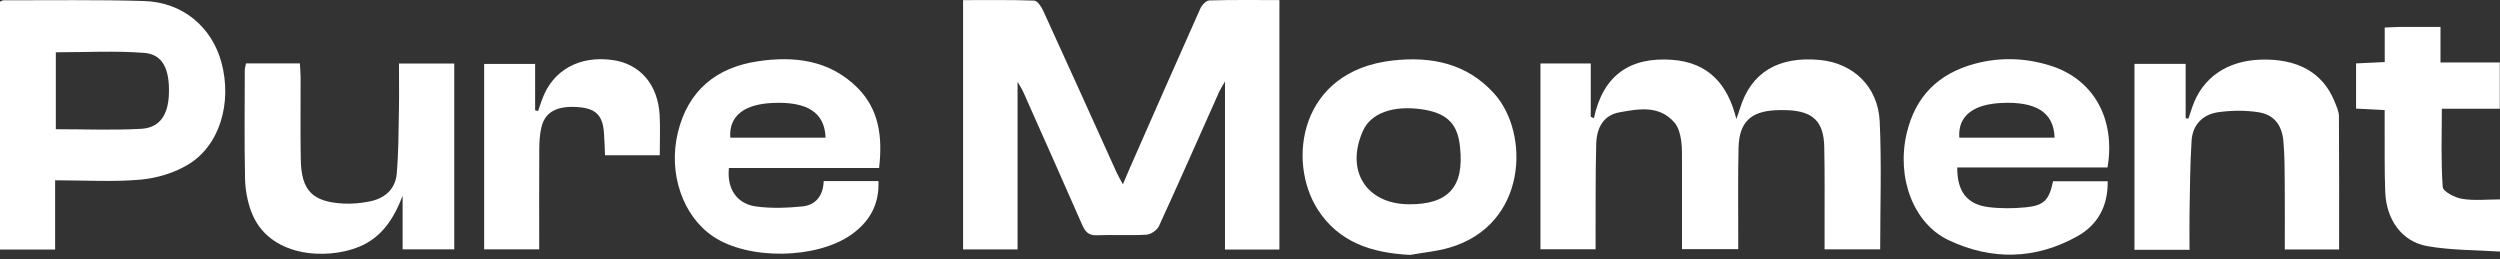
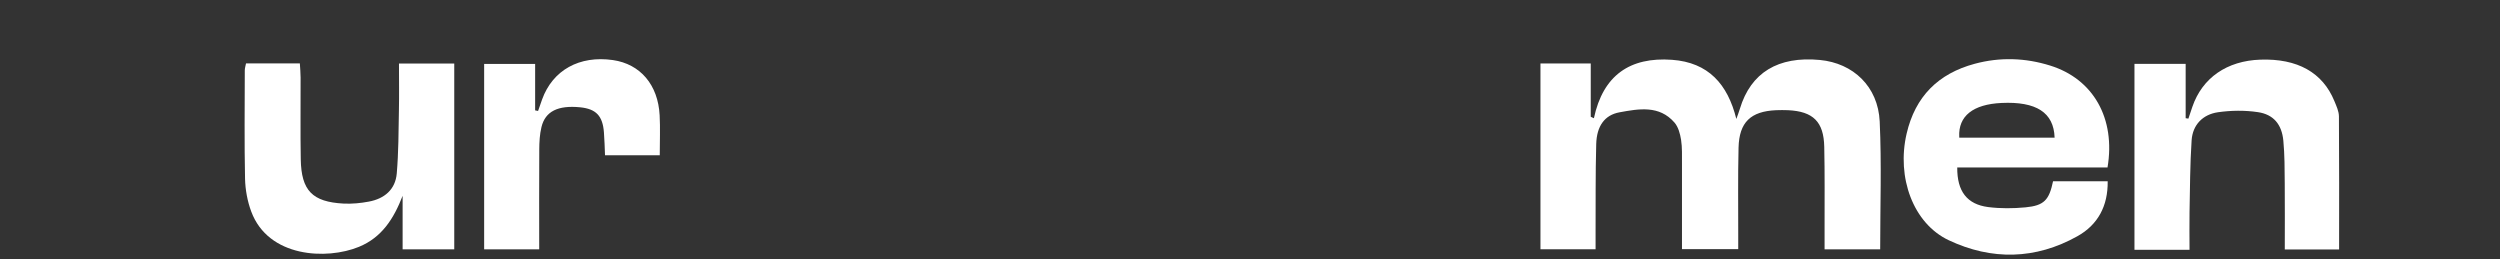
<svg xmlns="http://www.w3.org/2000/svg" width="164" height="17" viewBox="0 0 164 17" fill="none">
  <rect x="0" y="0" width="164" height="17" fill="#333333" stroke="none" />
-   <path d="M83.929 0.005V16.369H80.359V5.342C80.159 5.694 80.057 5.846 79.983 6.011C78.669 8.951 77.374 11.898 76.032 14.823C75.909 15.091 75.508 15.376 75.219 15.394C74.138 15.461 73.05 15.39 71.966 15.432C71.424 15.457 71.195 15.214 70.998 14.764C69.716 11.841 68.414 8.926 67.118 6.015C67.044 5.846 66.939 5.694 66.752 5.363V16.362H63.178V0.008C64.756 0.008 66.298 -0.016 67.84 0.04C68.048 0.047 68.308 0.427 68.428 0.691C70.051 4.23 71.649 7.782 73.255 11.327C73.346 11.528 73.462 11.718 73.663 12.091C73.853 11.637 73.973 11.352 74.096 11.07C75.642 7.56 77.18 4.05 78.747 0.547C78.846 0.325 79.127 0.037 79.331 0.029C80.849 -0.016 82.363 0.005 83.929 0.005Z" fill="white" />
  <path d="M123.34 16.358H119.692V14.915C119.689 13.155 119.71 11.394 119.671 9.637C119.639 7.986 118.942 7.307 117.298 7.229C117.038 7.219 116.77 7.219 116.51 7.229C114.844 7.303 114.091 8.018 114.049 9.683C114.003 11.588 114.031 13.493 114.028 15.401C114.024 15.69 114.028 15.982 114.028 16.341H110.338C110.338 14.478 110.341 12.612 110.338 10.746C110.334 10.218 110.359 9.683 110.278 9.166C110.215 8.775 110.095 8.324 109.845 8.039C108.845 6.888 107.504 7.138 106.243 7.367C105.254 7.546 104.744 8.282 104.712 9.451C104.659 11.415 104.68 13.38 104.67 15.344C104.666 15.661 104.67 15.978 104.67 16.351H101.054V4.163H104.353V7.659C104.423 7.694 104.49 7.726 104.56 7.757C105.159 4.934 106.93 3.726 109.683 3.923C112.074 4.096 113.337 5.522 113.904 7.803C113.982 7.581 114.07 7.36 114.137 7.134C114.851 4.765 116.643 3.673 119.386 3.934C121.569 4.142 123.199 5.673 123.308 7.965C123.438 10.739 123.34 13.524 123.34 16.358Z" fill="white" />
-   <path d="M14.526 4.092C13.893 1.762 11.974 0.146 9.467 0.068C6.394 -0.027 3.313 0.026 0.236 0.019C0.162 0.019 0.085 0.075 0 0.111V16.369H3.616V11.827C5.591 11.827 7.415 11.944 9.214 11.785C10.28 11.69 11.421 11.348 12.336 10.799C14.414 9.553 15.241 6.743 14.526 4.092ZM11.08 6.173C11.03 7.553 10.474 8.38 9.256 8.451C7.422 8.553 5.577 8.476 3.662 8.476V3.43C5.622 3.43 7.552 3.321 9.464 3.469C10.678 3.564 11.139 4.543 11.08 6.173Z" fill="white" />
-   <path d="M98.016 6.134C96.213 4.138 93.868 3.687 91.354 3.969C85.228 4.659 84.422 10.577 86.436 13.732C87.834 15.922 90.027 16.598 92.509 16.721C93.368 16.566 94.252 16.489 95.086 16.246C100.209 14.746 100.371 8.736 98.016 6.134ZM92.435 13.401C89.619 13.387 88.242 11.194 89.411 8.581C89.921 7.433 91.365 6.902 93.245 7.166C94.822 7.388 95.555 8.039 95.748 9.405C95.762 9.49 95.769 9.578 95.78 9.666C96.058 12.25 95.016 13.415 92.435 13.401Z" fill="white" />
  <path d="M29.799 4.166V16.358H26.412V12.845C25.828 14.352 25.046 15.577 23.546 16.193C21.437 17.059 17.603 16.901 16.48 13.873C16.23 13.2 16.093 12.45 16.075 11.736C16.026 9.363 16.054 6.986 16.058 4.613C16.058 4.473 16.107 4.332 16.139 4.159H19.67C19.688 4.473 19.719 4.779 19.719 5.089C19.726 6.877 19.698 8.666 19.73 10.451C19.765 12.503 20.49 13.246 22.539 13.355C23.092 13.383 23.655 13.327 24.198 13.225C25.219 13.035 25.94 12.433 26.028 11.373C26.145 10.004 26.145 8.623 26.169 7.25C26.19 6.237 26.173 5.219 26.173 4.166H29.799Z" fill="white" />
  <path d="M153.445 16.365H149.882C149.882 14.894 149.893 13.464 149.879 12.039C149.872 11.098 149.875 10.159 149.787 9.226C149.685 8.162 149.146 7.507 148.115 7.356C147.259 7.229 146.358 7.24 145.499 7.363C144.51 7.507 143.841 8.18 143.77 9.201C143.665 10.778 143.665 12.362 143.633 13.943C143.619 14.728 143.633 15.517 143.633 16.387H140.021V4.191H143.379V7.754C143.439 7.764 143.499 7.771 143.559 7.782C143.647 7.521 143.731 7.261 143.82 7.004C144.471 5.106 146.087 3.987 148.28 3.913C150.706 3.828 152.368 4.754 153.135 6.631C153.269 6.955 153.431 7.3 153.434 7.634C153.456 10.528 153.445 13.422 153.445 16.365Z" fill="white" />
-   <path d="M164 13.077V16.503C162.395 16.397 160.779 16.422 159.219 16.144C157.557 15.844 156.55 14.422 156.473 12.616C156.413 11.151 156.445 9.687 156.434 8.222C156.431 7.905 156.434 7.592 156.434 7.222C155.762 7.187 155.188 7.159 154.558 7.124V4.159C155.156 4.131 155.755 4.103 156.438 4.071V1.808C156.811 1.793 157.096 1.769 157.381 1.769C158.254 1.762 159.127 1.769 160.096 1.769V4.096H163.986V7.131H160.184C160.184 8.909 160.12 10.595 160.243 12.271C160.268 12.57 161.043 12.968 161.518 13.045C162.31 13.176 163.137 13.081 164 13.081V13.077Z" fill="white" />
  <path d="M43.28 10.187H39.689C39.667 9.666 39.657 9.176 39.618 8.687C39.537 7.599 39.101 7.145 38.059 7.039C36.608 6.895 35.77 7.3 35.52 8.335C35.404 8.814 35.379 9.321 35.376 9.813C35.362 11.979 35.372 14.14 35.372 16.358H31.76V4.194H35.105V7.24C35.168 7.254 35.235 7.264 35.298 7.279C35.386 7.025 35.474 6.772 35.562 6.522C36.256 4.599 38.016 3.624 40.21 3.941C42.002 4.201 43.17 5.56 43.273 7.567C43.318 8.409 43.28 9.257 43.28 10.187Z" fill="white" />
-   <path fill-rule="evenodd" clip-rule="evenodd" d="M56.264 5.772C57.679 7.201 57.901 8.997 57.669 11.018V11.021H47.818C47.673 12.348 48.311 13.362 49.578 13.542C50.578 13.683 51.624 13.64 52.634 13.542C53.528 13.45 54.004 12.82 54.035 11.877H57.626C57.69 13.412 57.045 14.542 55.852 15.387C53.567 17.006 49.117 17.066 46.804 15.527C44.79 14.186 43.829 11.384 44.459 8.729C45.124 5.934 46.99 4.423 49.726 4.018C52.12 3.663 54.44 3.938 56.264 5.772ZM54.158 9.032C54.102 7.374 52.951 6.648 50.673 6.754C48.913 6.836 47.947 7.525 47.901 8.75C47.897 8.841 47.899 8.935 47.906 9.032H54.158Z" fill="white" />
  <path fill-rule="evenodd" clip-rule="evenodd" d="M130.427 13.584C131.23 13.686 132.064 13.679 132.874 13.602C134.092 13.486 134.423 13.126 134.68 11.891H138.264C138.288 13.51 137.623 14.746 136.278 15.496C133.532 17.034 130.652 17.087 127.839 15.76C125.501 14.658 124.406 11.637 125.075 8.764C125.639 6.331 127.149 4.828 129.54 4.184C131.201 3.737 132.863 3.793 134.486 4.3C137.327 5.18 138.795 7.775 138.253 10.986H128.395C128.381 12.549 129.036 13.405 130.427 13.584ZM134.782 9.028C134.729 7.377 133.574 6.648 131.3 6.754C129.436 6.841 128.458 7.609 128.526 8.971C128.527 8.991 128.528 9.011 128.529 9.032H134.782V9.028Z" fill="white" />
</svg>